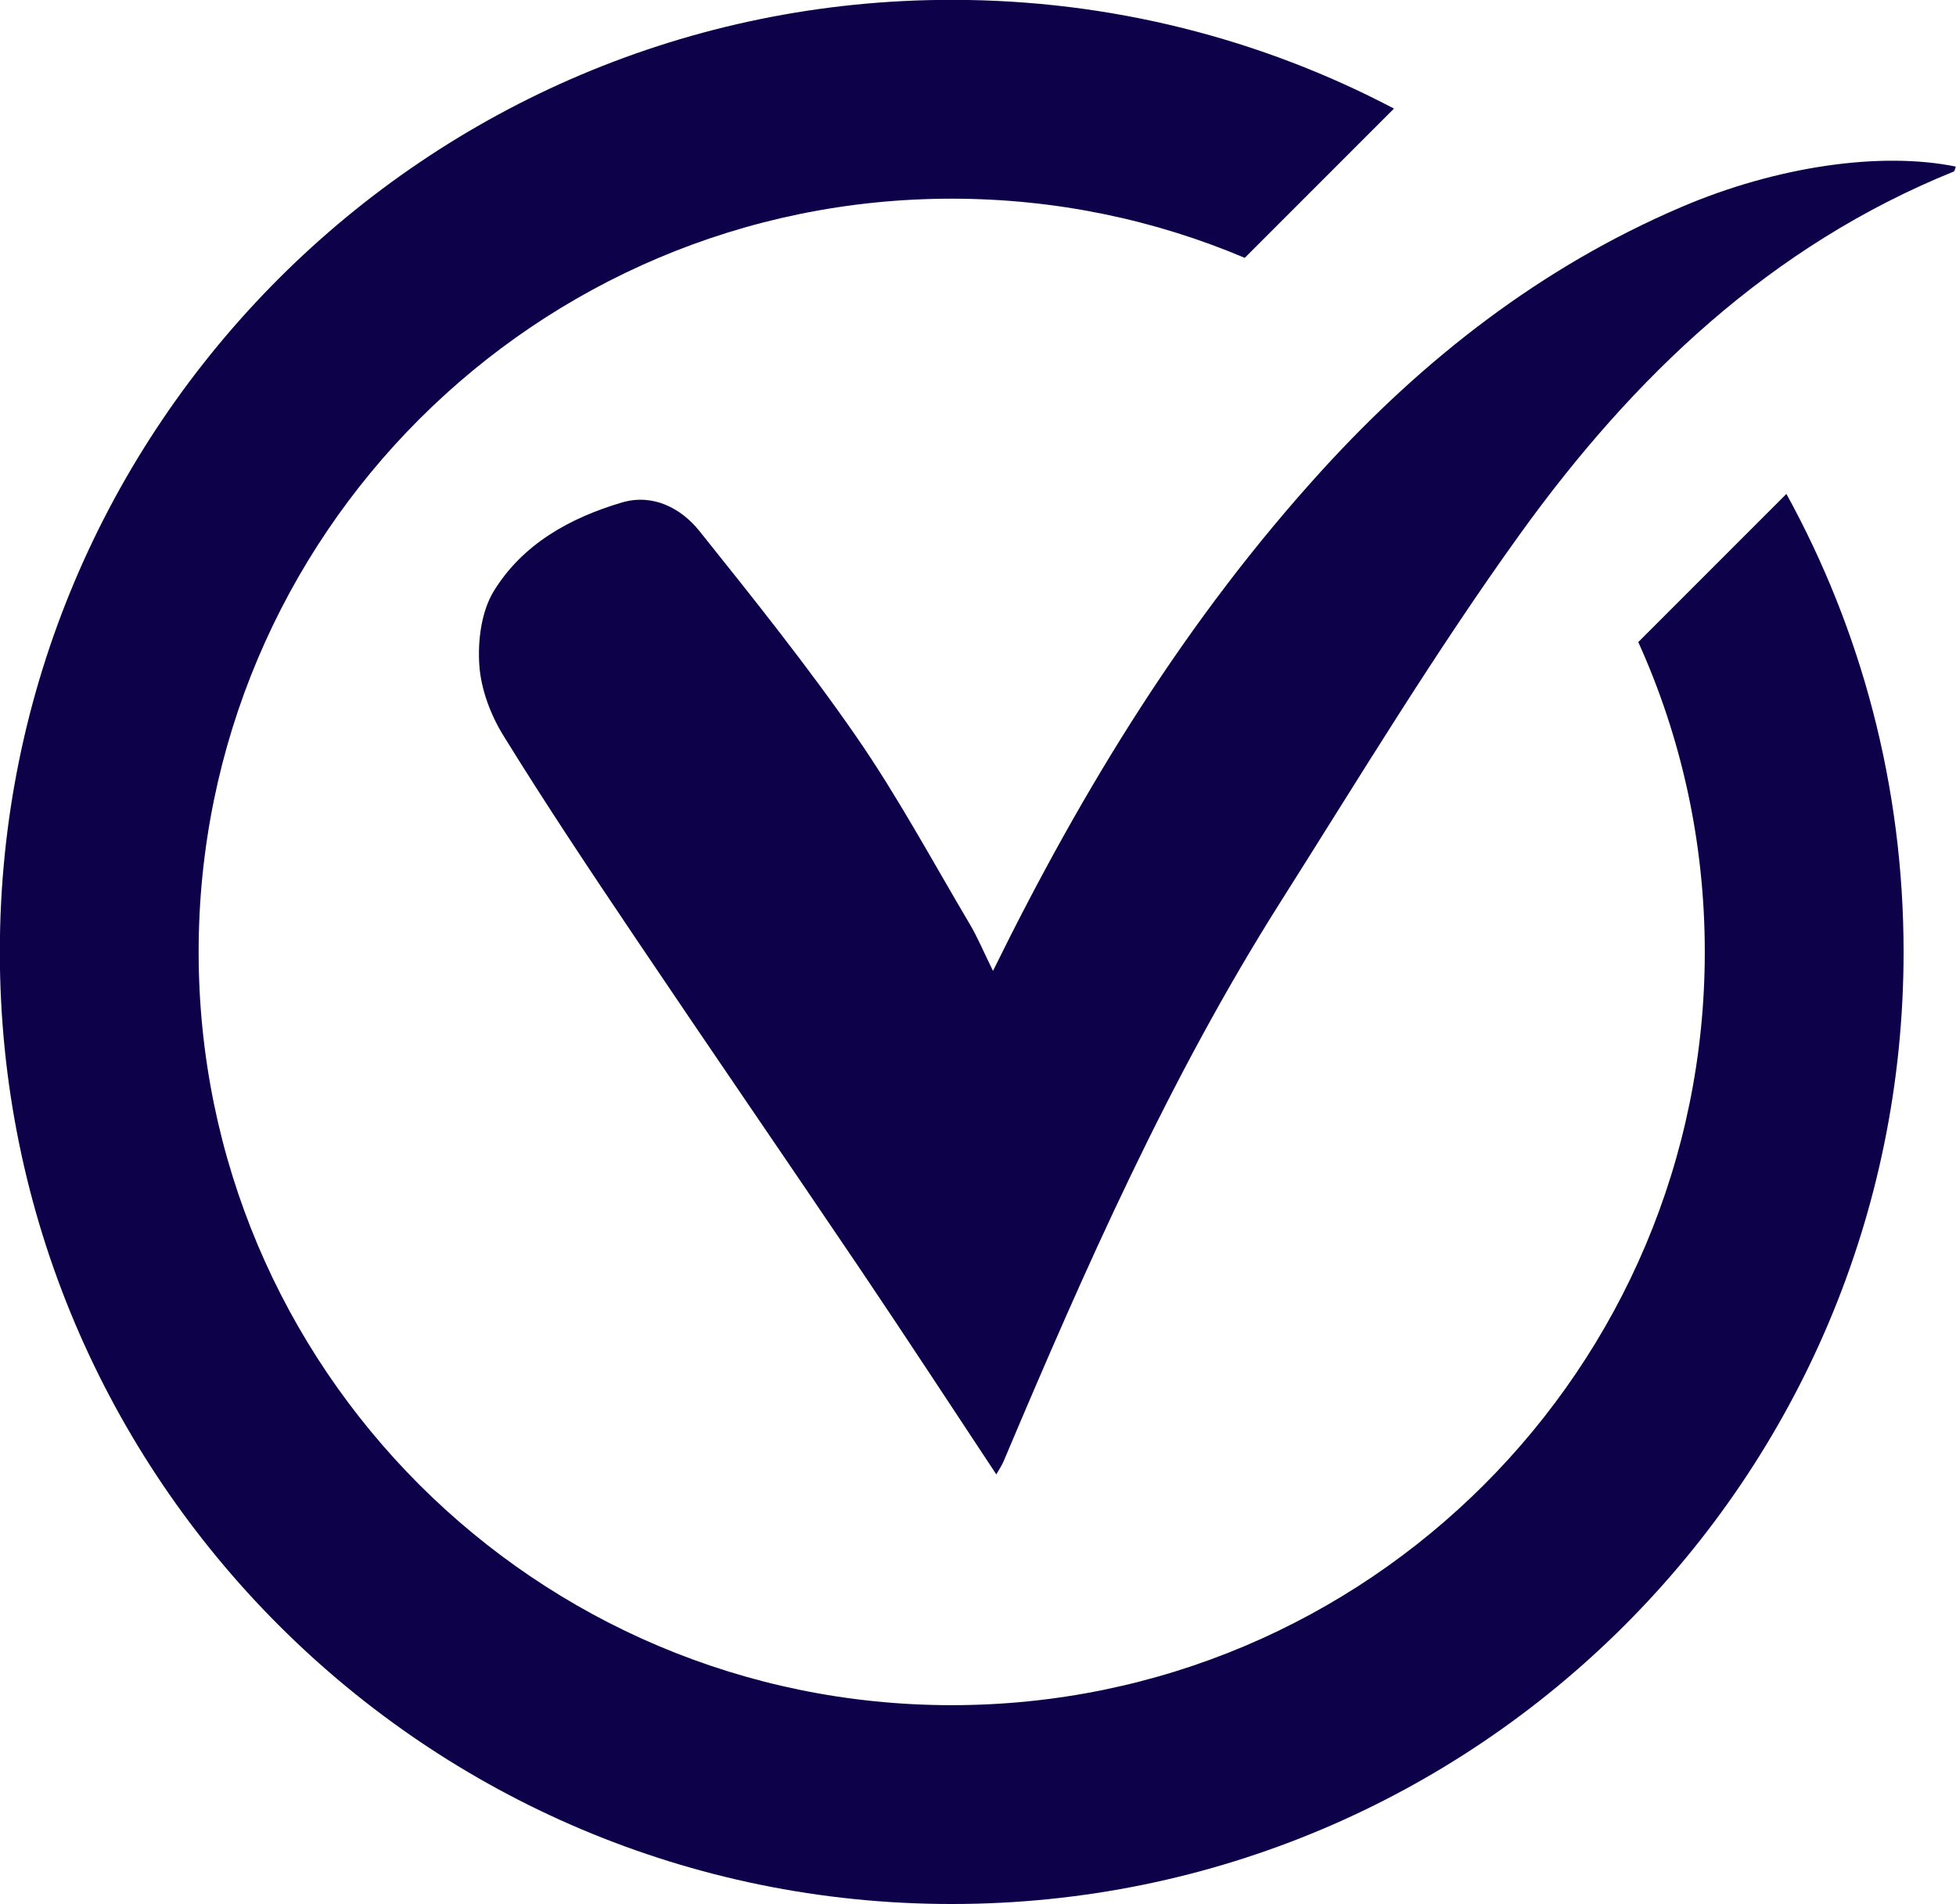
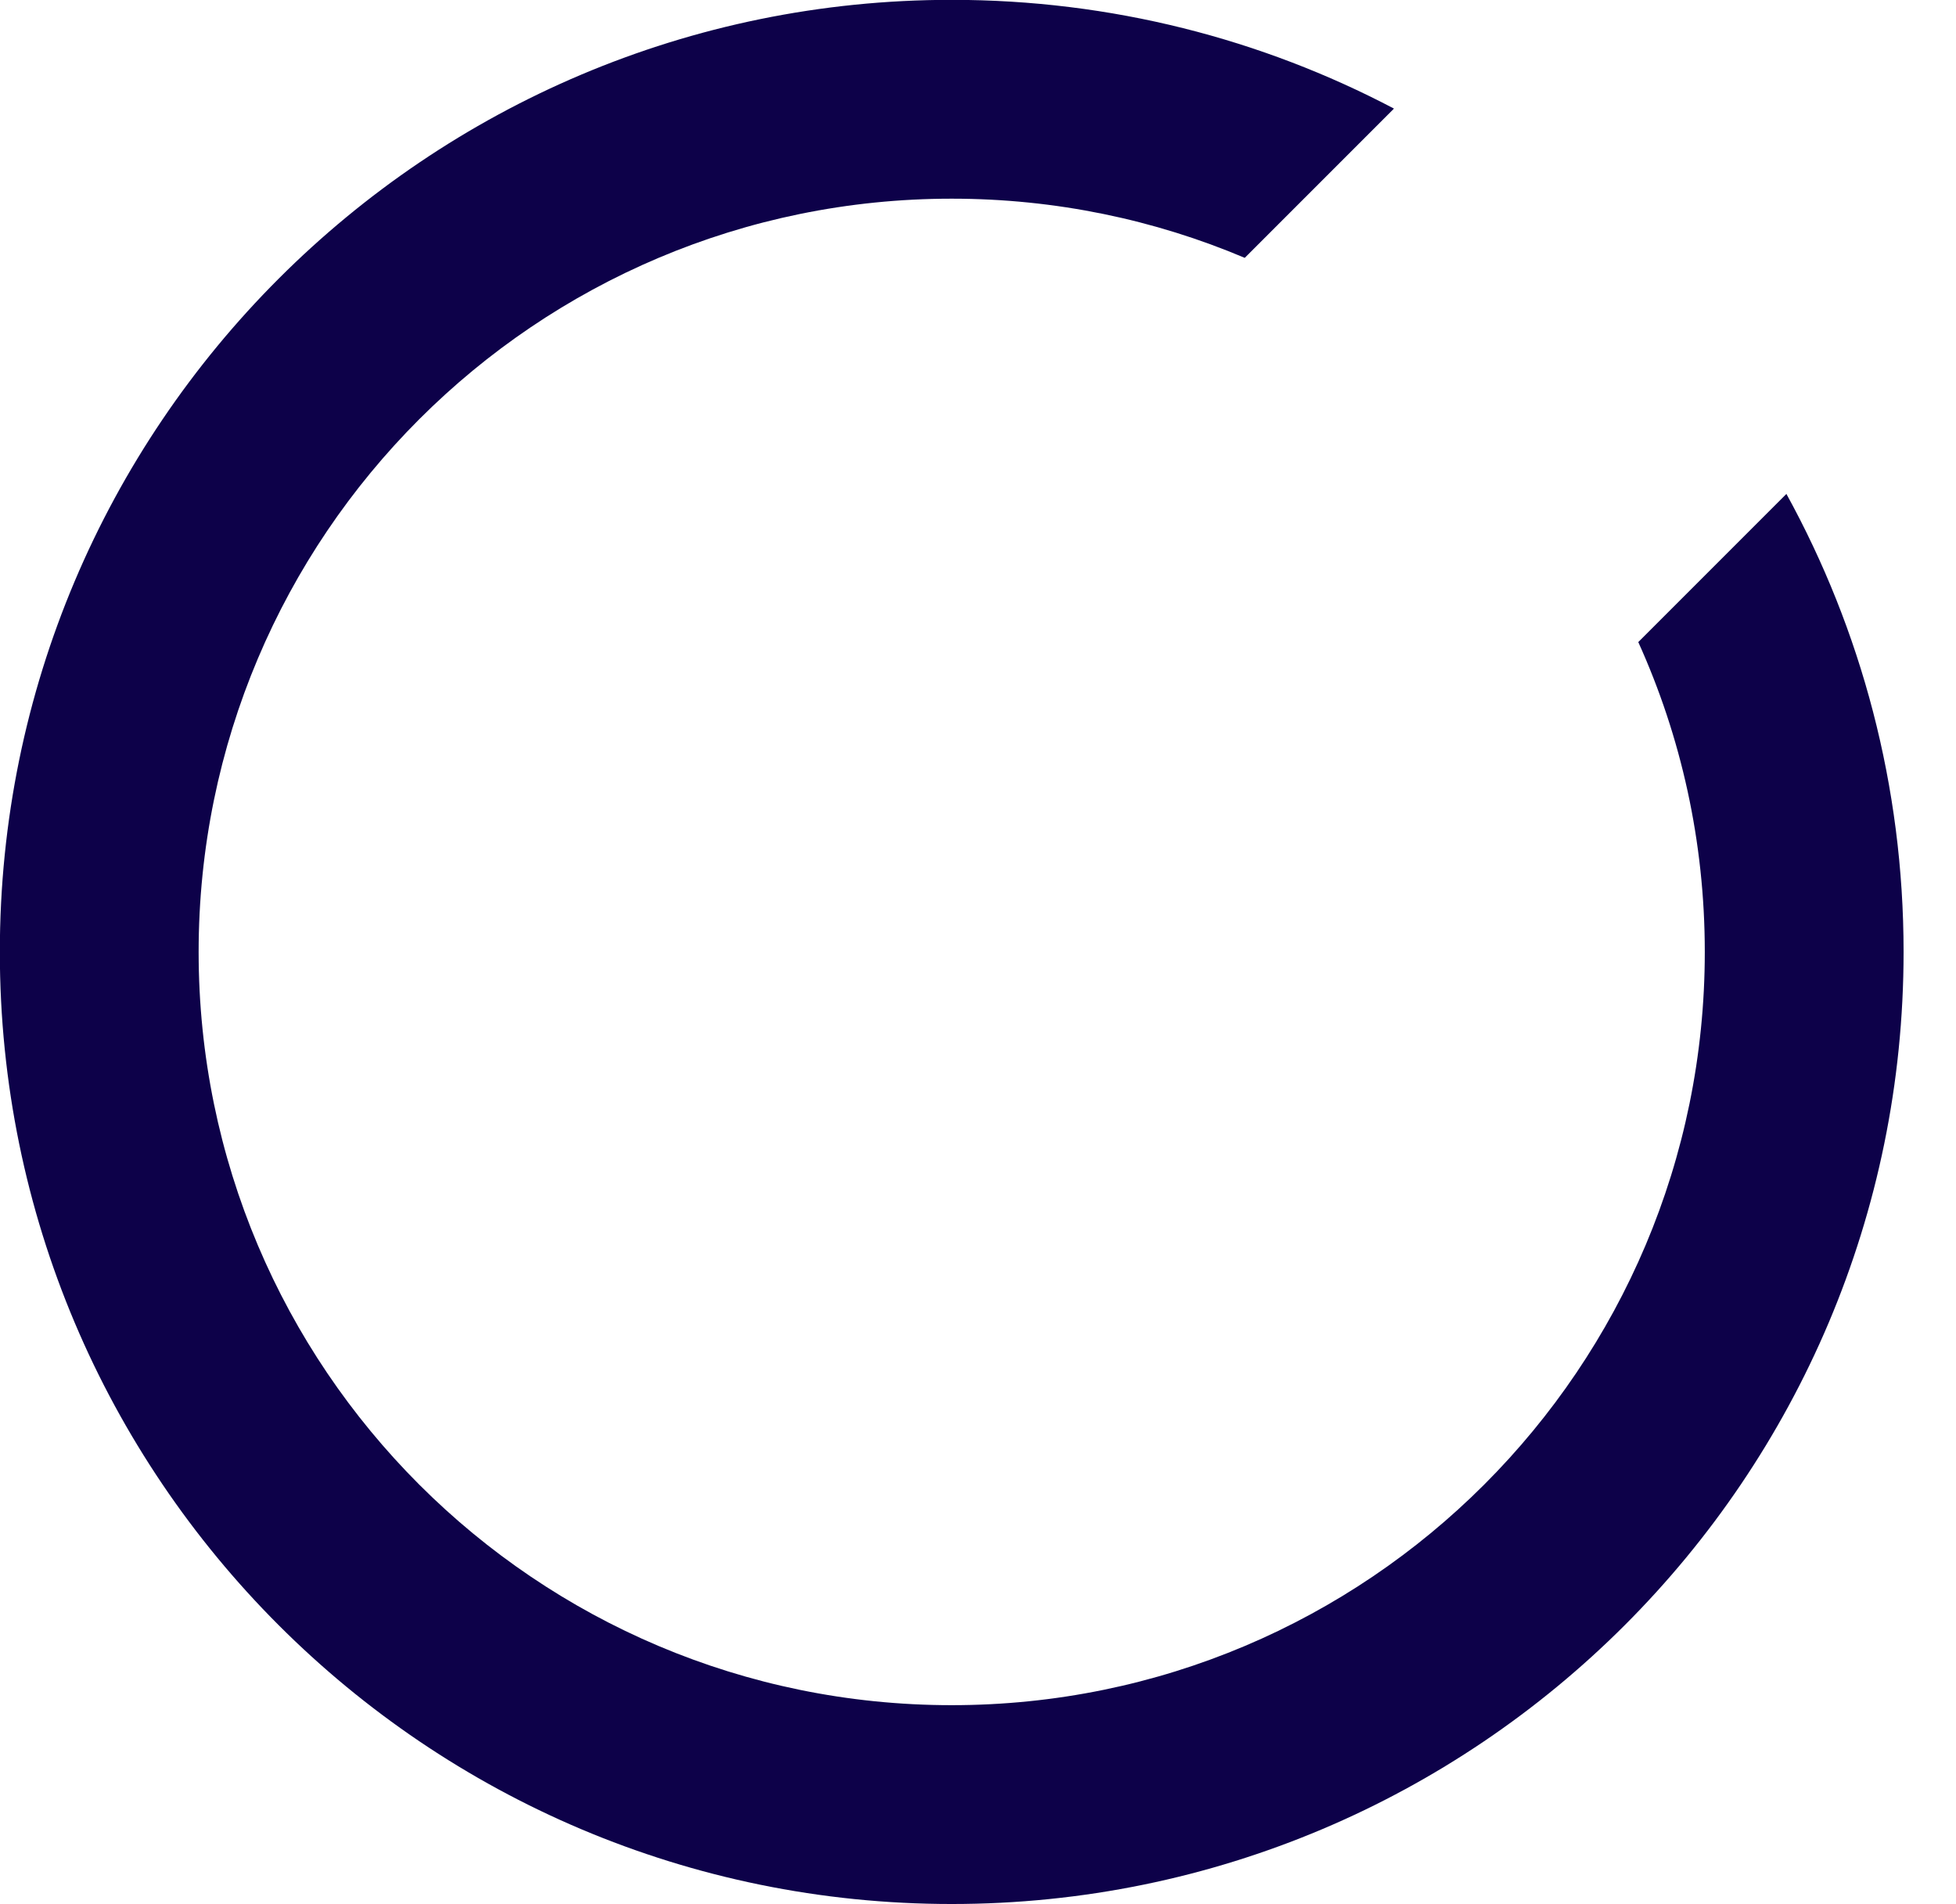
<svg xmlns="http://www.w3.org/2000/svg" fill="#000000" height="488.9" preserveAspectRatio="xMidYMid meet" version="1" viewBox="248.9 255.6 502.3 488.9" width="502.3" zoomAndPan="magnify">
  <g>
    <g id="change1_1">
-       <path d="M503.9,504.87c23.26-47.29,49.9-90.55,84.46-128.49c26.14-28.69,56.27-52.19,92.2-67.58 c24.62-10.55,51.39-14.35,70.59-10.43c-0.18,0.44-0.25,1.16-0.55,1.28c-47.06,19.04-82.3,52.73-111.27,92.94 c-21.94,30.45-41.42,62.71-61.52,94.46c-28.77,45.43-50.36,94.46-71.23,143.83c-0.4,0.94-0.99,1.79-1.83,3.26 c-11.71-17.68-23.09-35.11-34.72-52.35c-19.31-28.61-38.88-57.04-58.15-85.67c-11.48-17.05-22.9-34.16-33.7-51.65 c-3.29-5.33-5.77-11.91-6.19-18.08c-0.43-6.29,0.51-13.78,3.7-19c7.39-12.08,19.59-18.85,32.92-22.78 c7.91-2.33,15.15,1.37,19.98,7.42c13.8,17.26,27.66,34.55,40.22,52.71c10.65,15.4,19.57,32,29.14,48.14 C499.99,496.34,501.55,500.1,503.9,504.87z" fill="#0d0149" />
-     </g>
+       </g>
    <g id="change1_2">
      <path d="M707.65,382.41l-38.04,38.04c10.98,24.26,17.08,51.19,17.08,79.55c0,106.81-86.57,193.39-193.39,193.39 c-106.81,0-193.39-86.57-193.39-193.39c0-106.81,86.57-193.39,193.39-193.39c26.7,0,52.12,5.41,75.25,15.19l38.32-38.32 c-33.93-17.84-72.57-27.92-113.57-27.92c-135,0-244.44,109.44-244.44,244.44S358.3,744.44,493.3,744.44S737.74,635,737.74,500 C737.74,457.38,726.83,417.29,707.65,382.41z" fill="#0d0149" />
    </g>
  </g>
</svg>